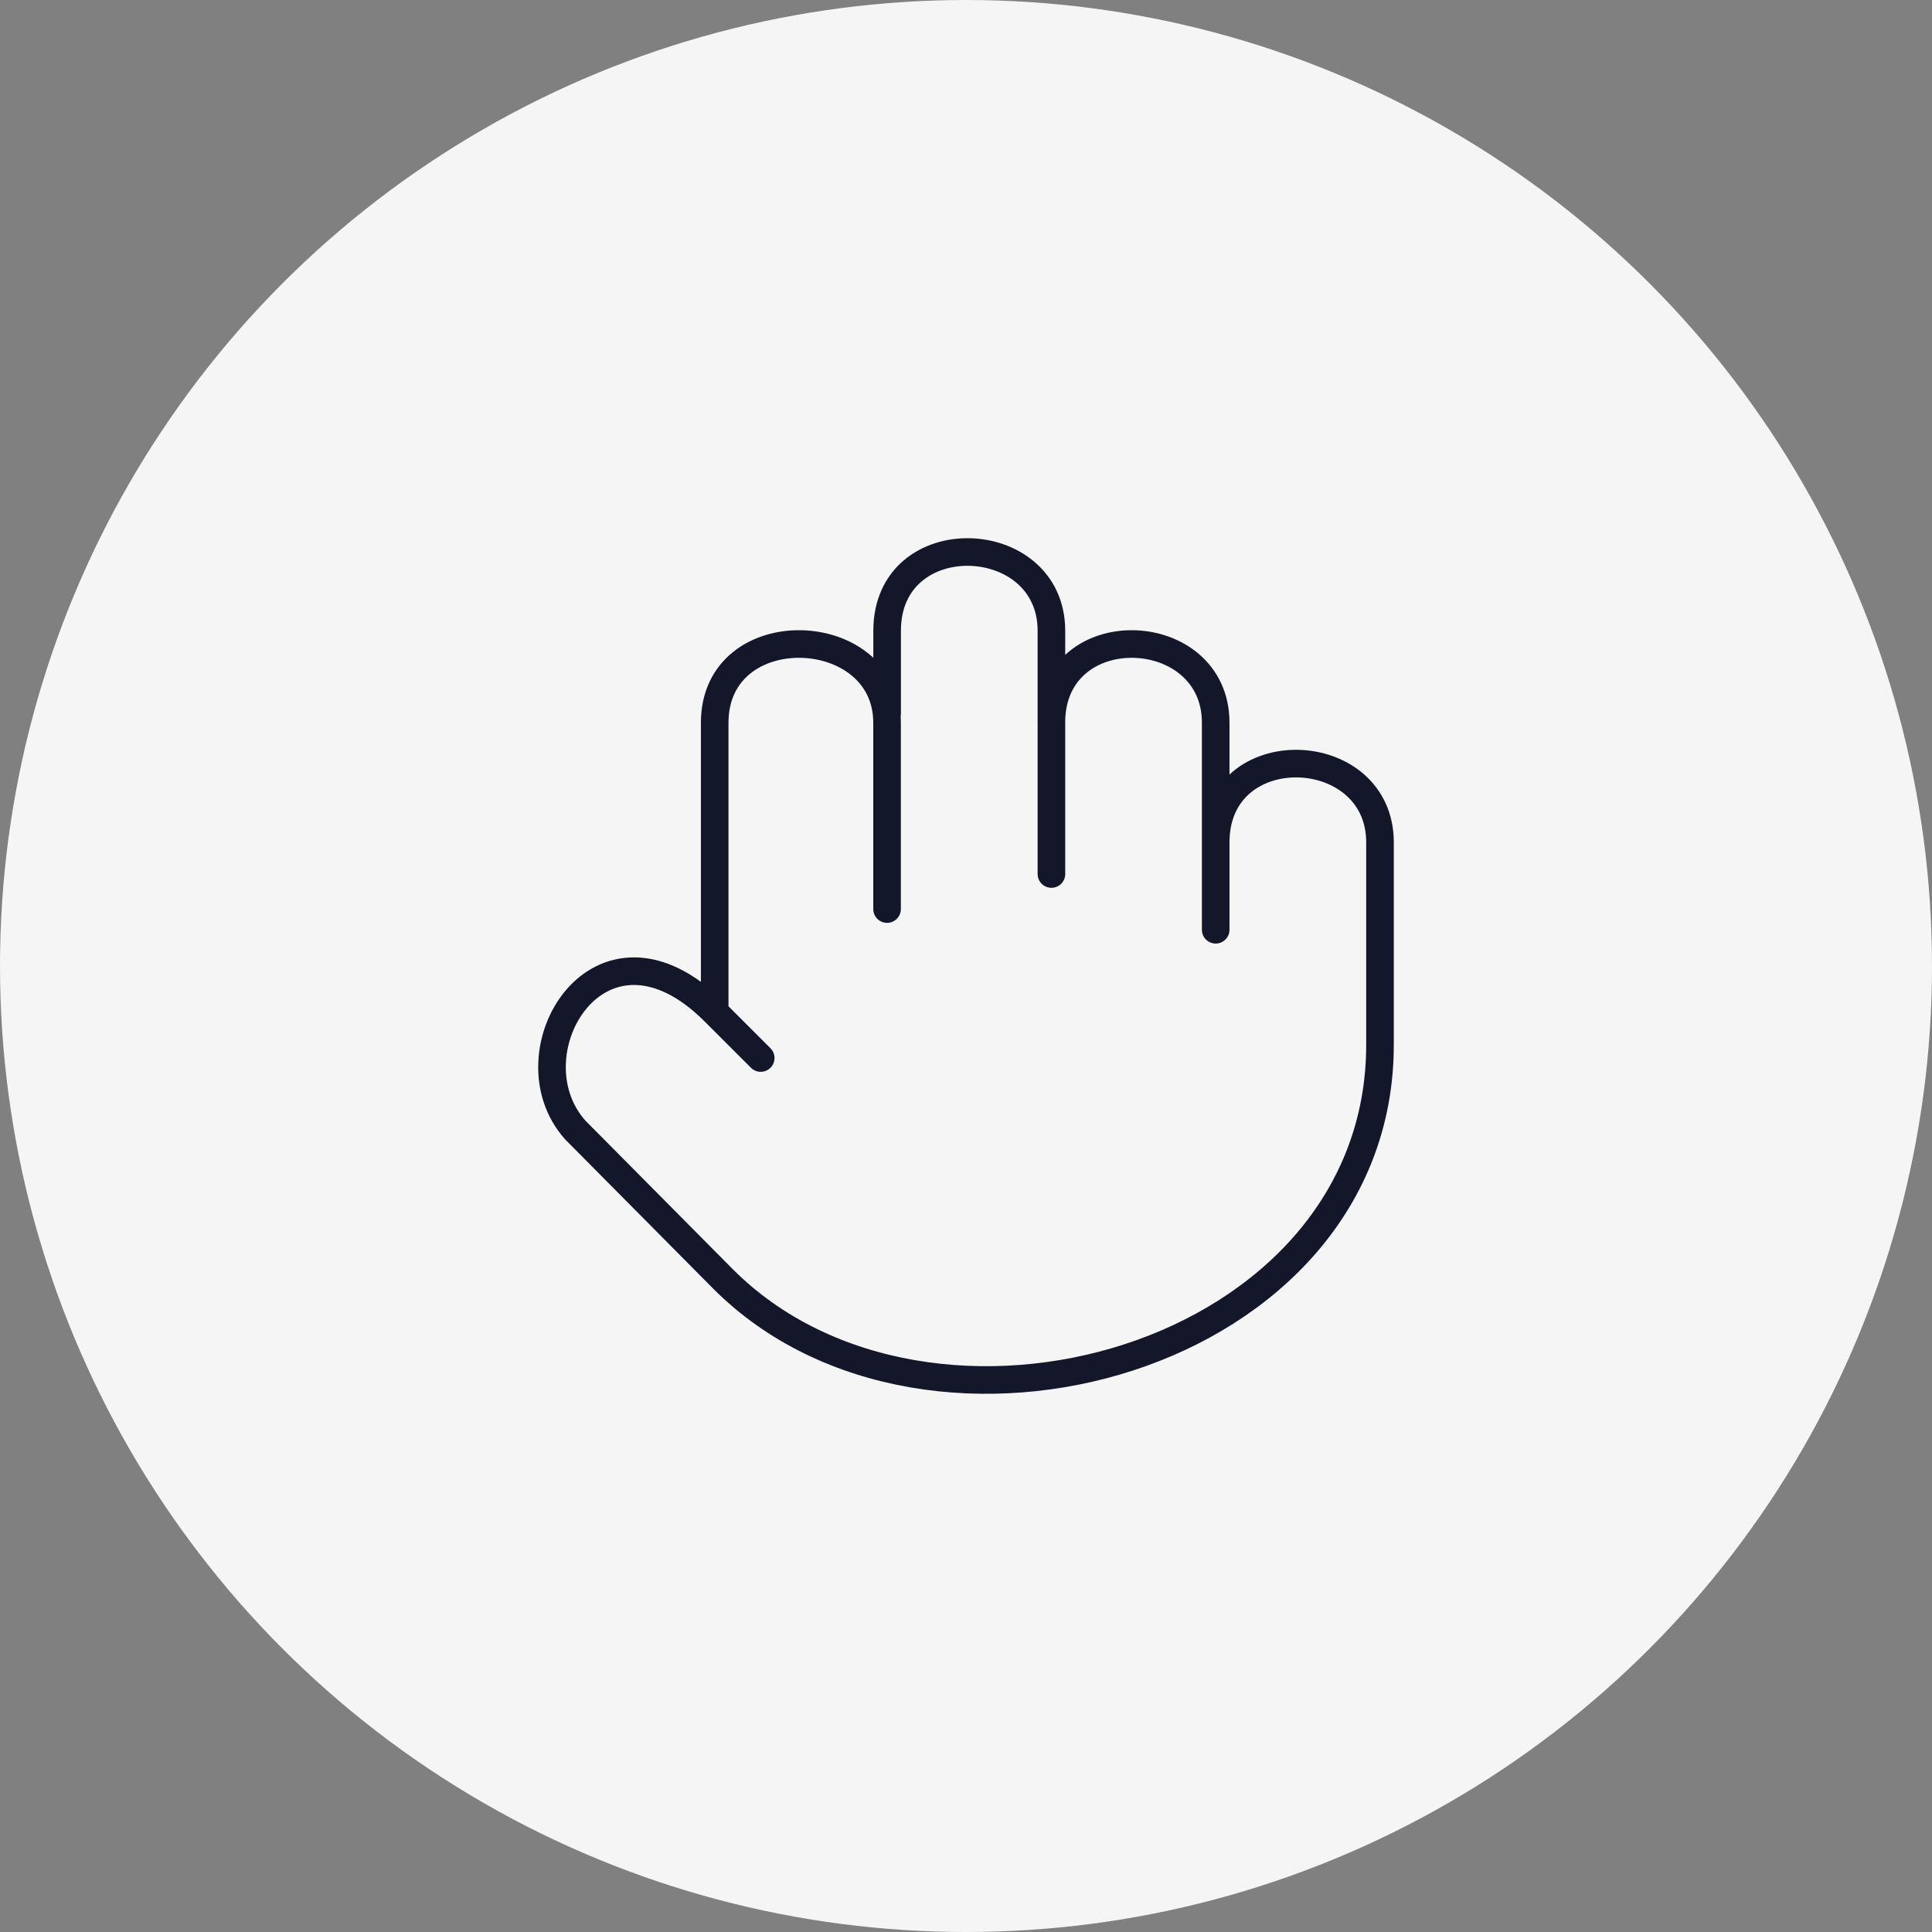
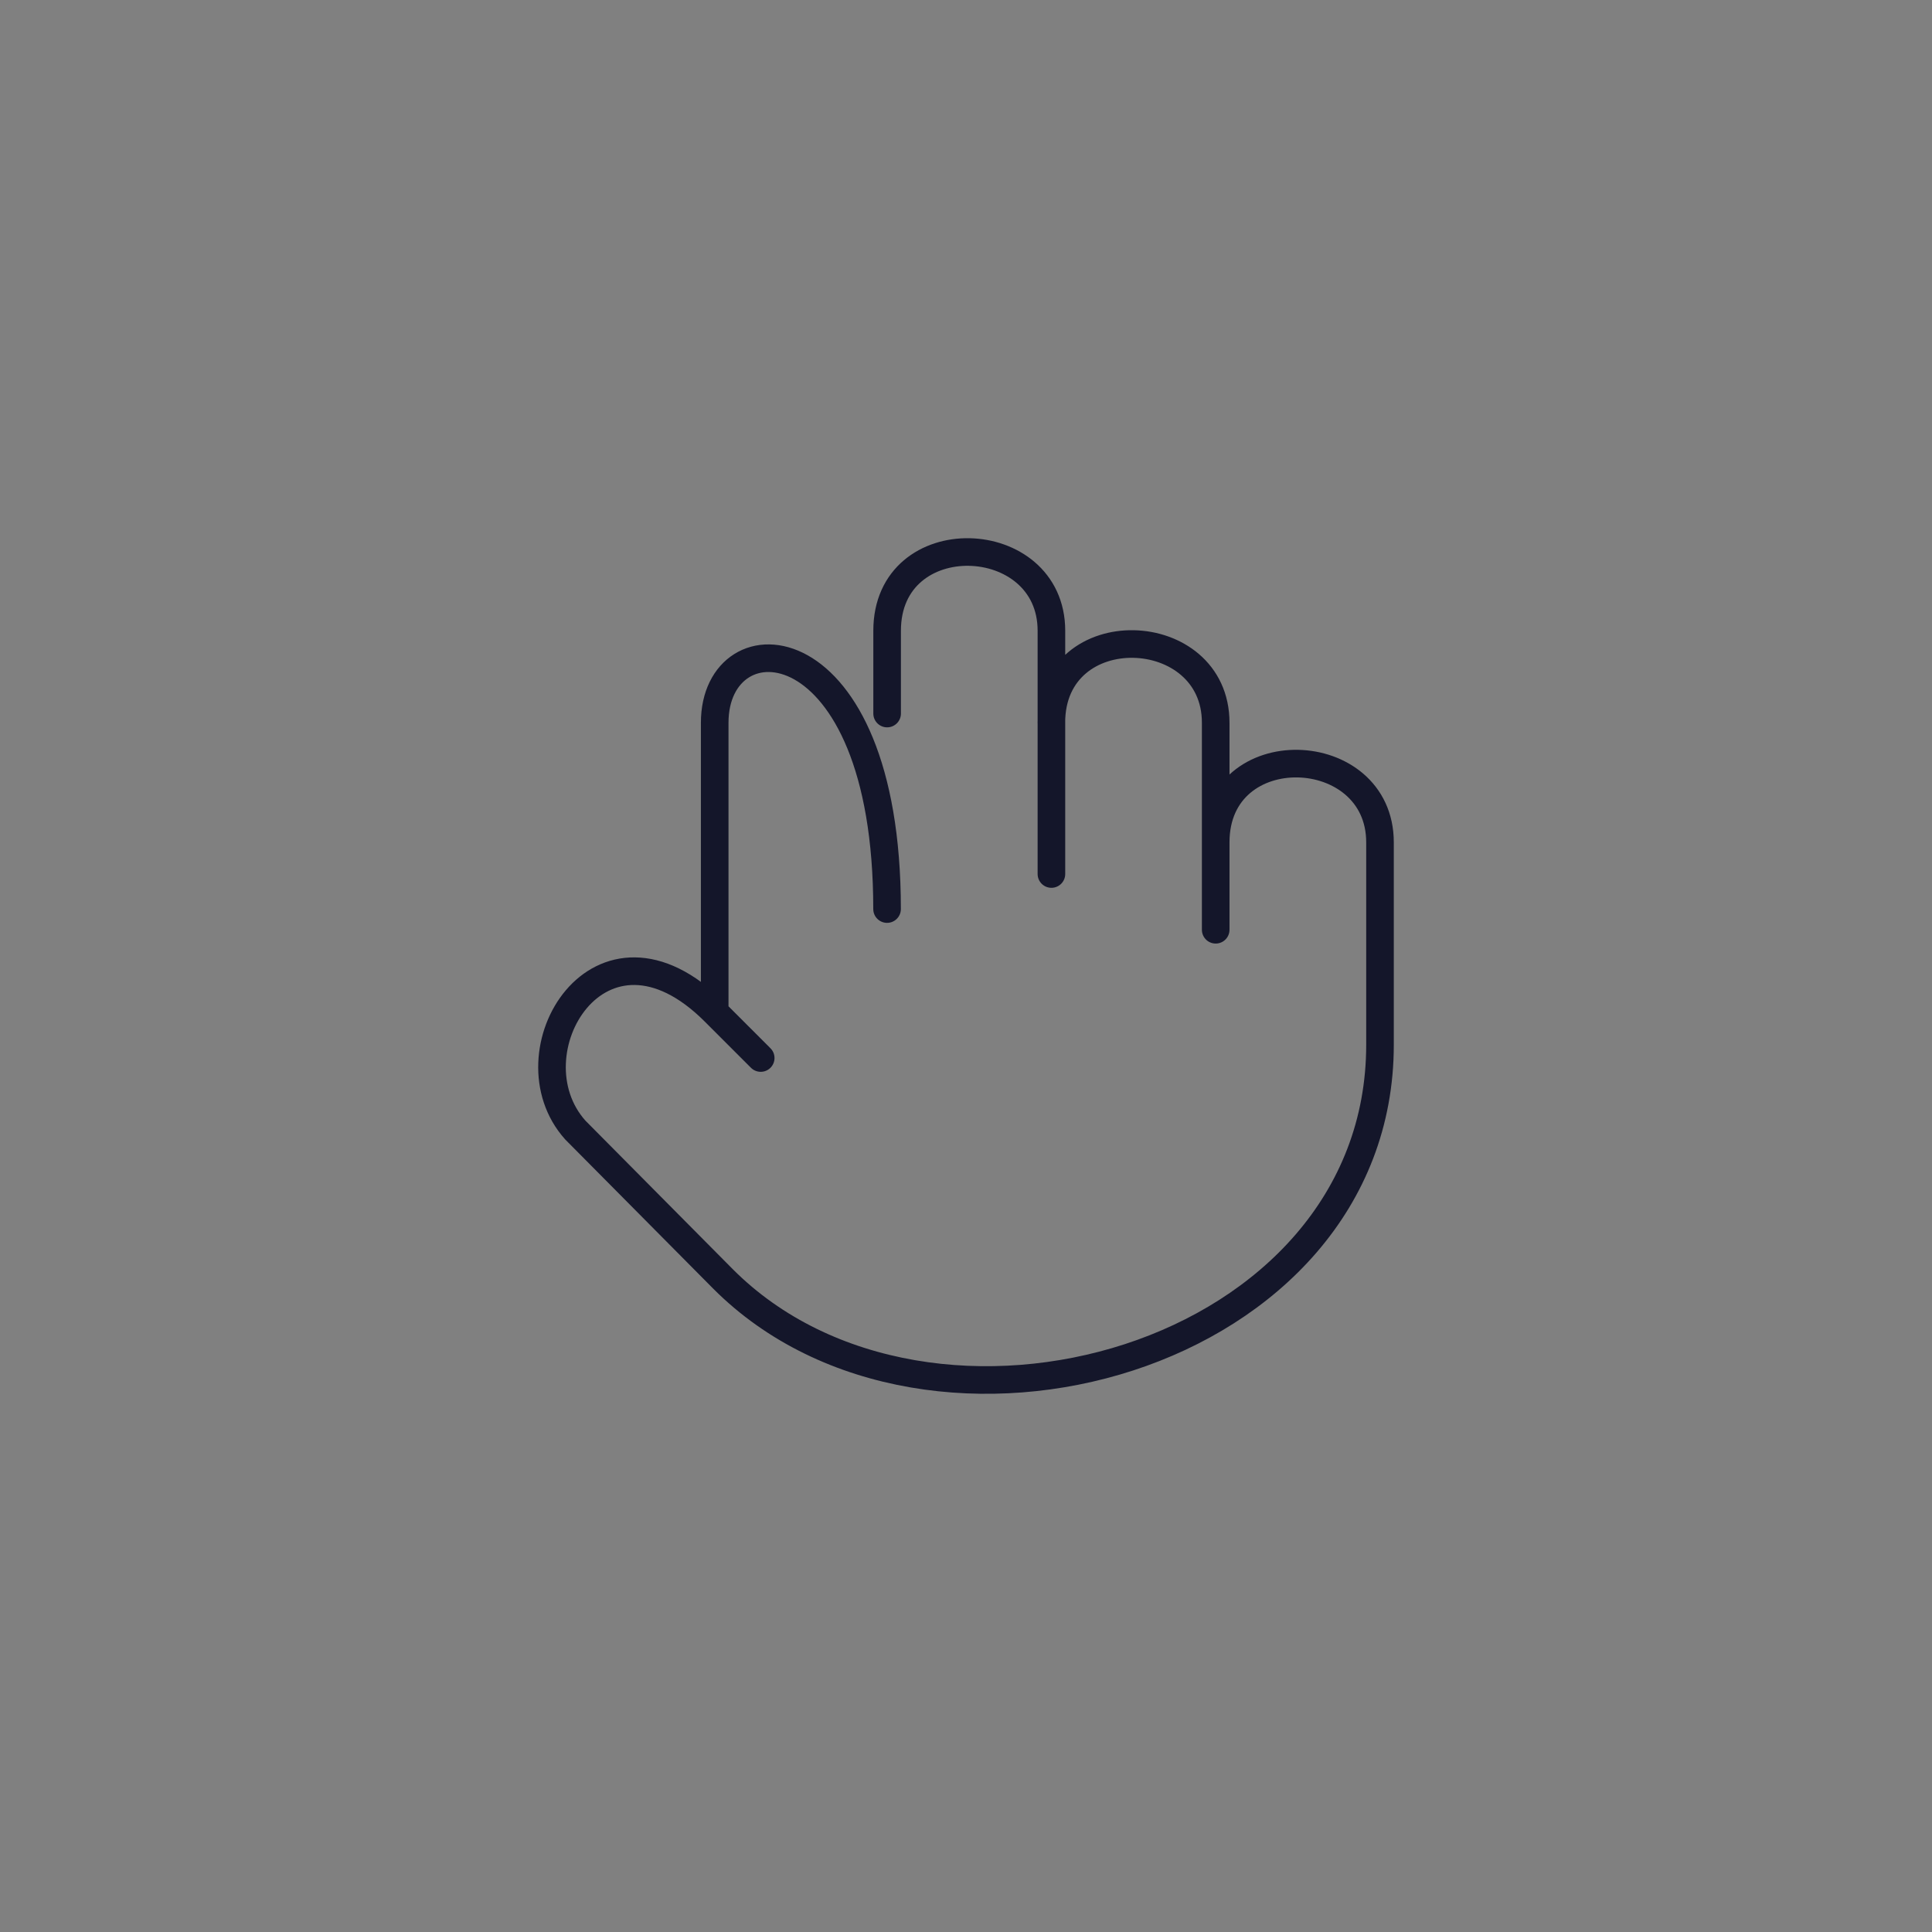
<svg xmlns="http://www.w3.org/2000/svg" width="70" height="70" viewBox="0 0 70 70" fill="none">
  <rect x="0" y="0" width="70" height="70" fill="#808080" stroke="none" />
-   <circle cx="35" cy="35" r="35" fill="#F5F5F5" />
-   <path d="M44.047 33.687V26.186C44.047 22.498 38.093 22.269 38.093 26.186M38.095 31.667V22.853C38.095 19.164 32.142 18.936 32.142 22.853V25.853M32.14 32.937V26.186C32.14 22.498 25.895 22.269 25.895 26.186V36.667M25.895 36.667C21.74 32.5 18.363 38.174 20.845 40.944L26.203 46.345C33.668 53.819 50 49.26 50 37.854V30.52C50 26.831 44.047 26.603 44.047 30.52M25.895 36.667L27.562 38.334" stroke="#14162A" stroke-linecap="round" stroke-linejoin="round" />
+   <path d="M44.047 33.687V26.186C44.047 22.498 38.093 22.269 38.093 26.186M38.095 31.667V22.853C38.095 19.164 32.142 18.936 32.142 22.853V25.853M32.14 32.937C32.14 22.498 25.895 22.269 25.895 26.186V36.667M25.895 36.667C21.74 32.5 18.363 38.174 20.845 40.944L26.203 46.345C33.668 53.819 50 49.26 50 37.854V30.52C50 26.831 44.047 26.603 44.047 30.52M25.895 36.667L27.562 38.334" stroke="#14162A" stroke-linecap="round" stroke-linejoin="round" />
</svg>